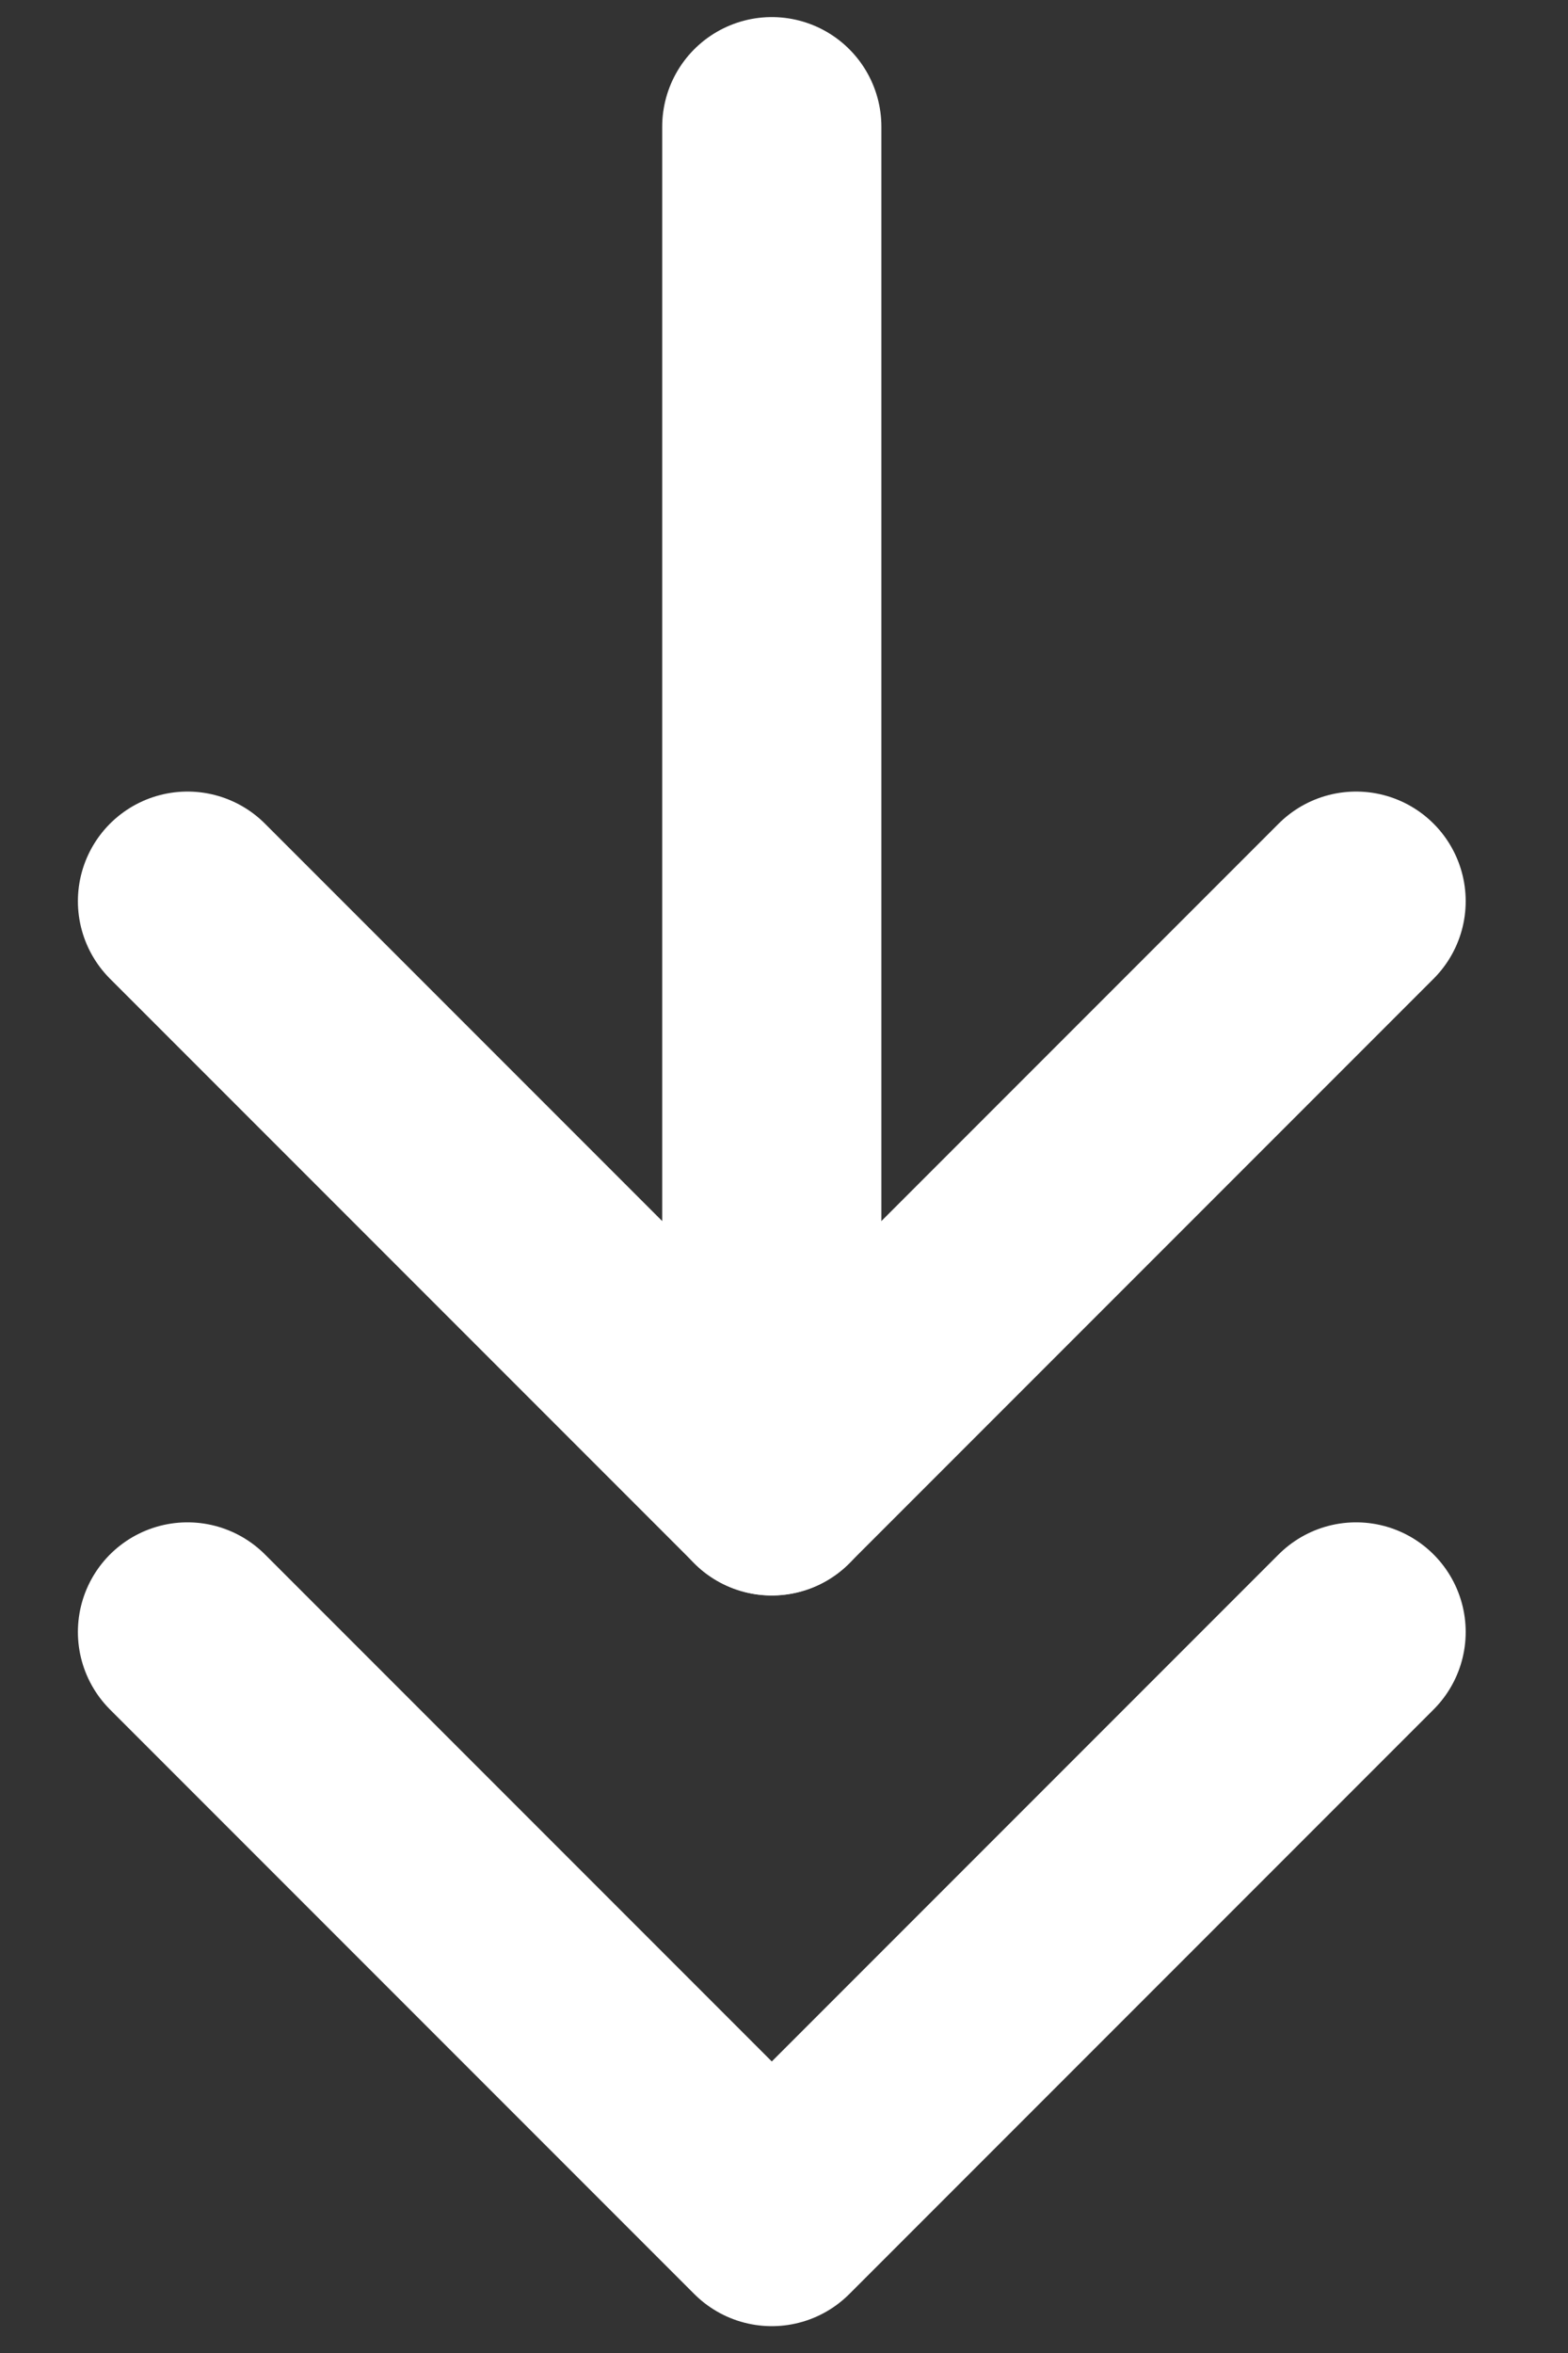
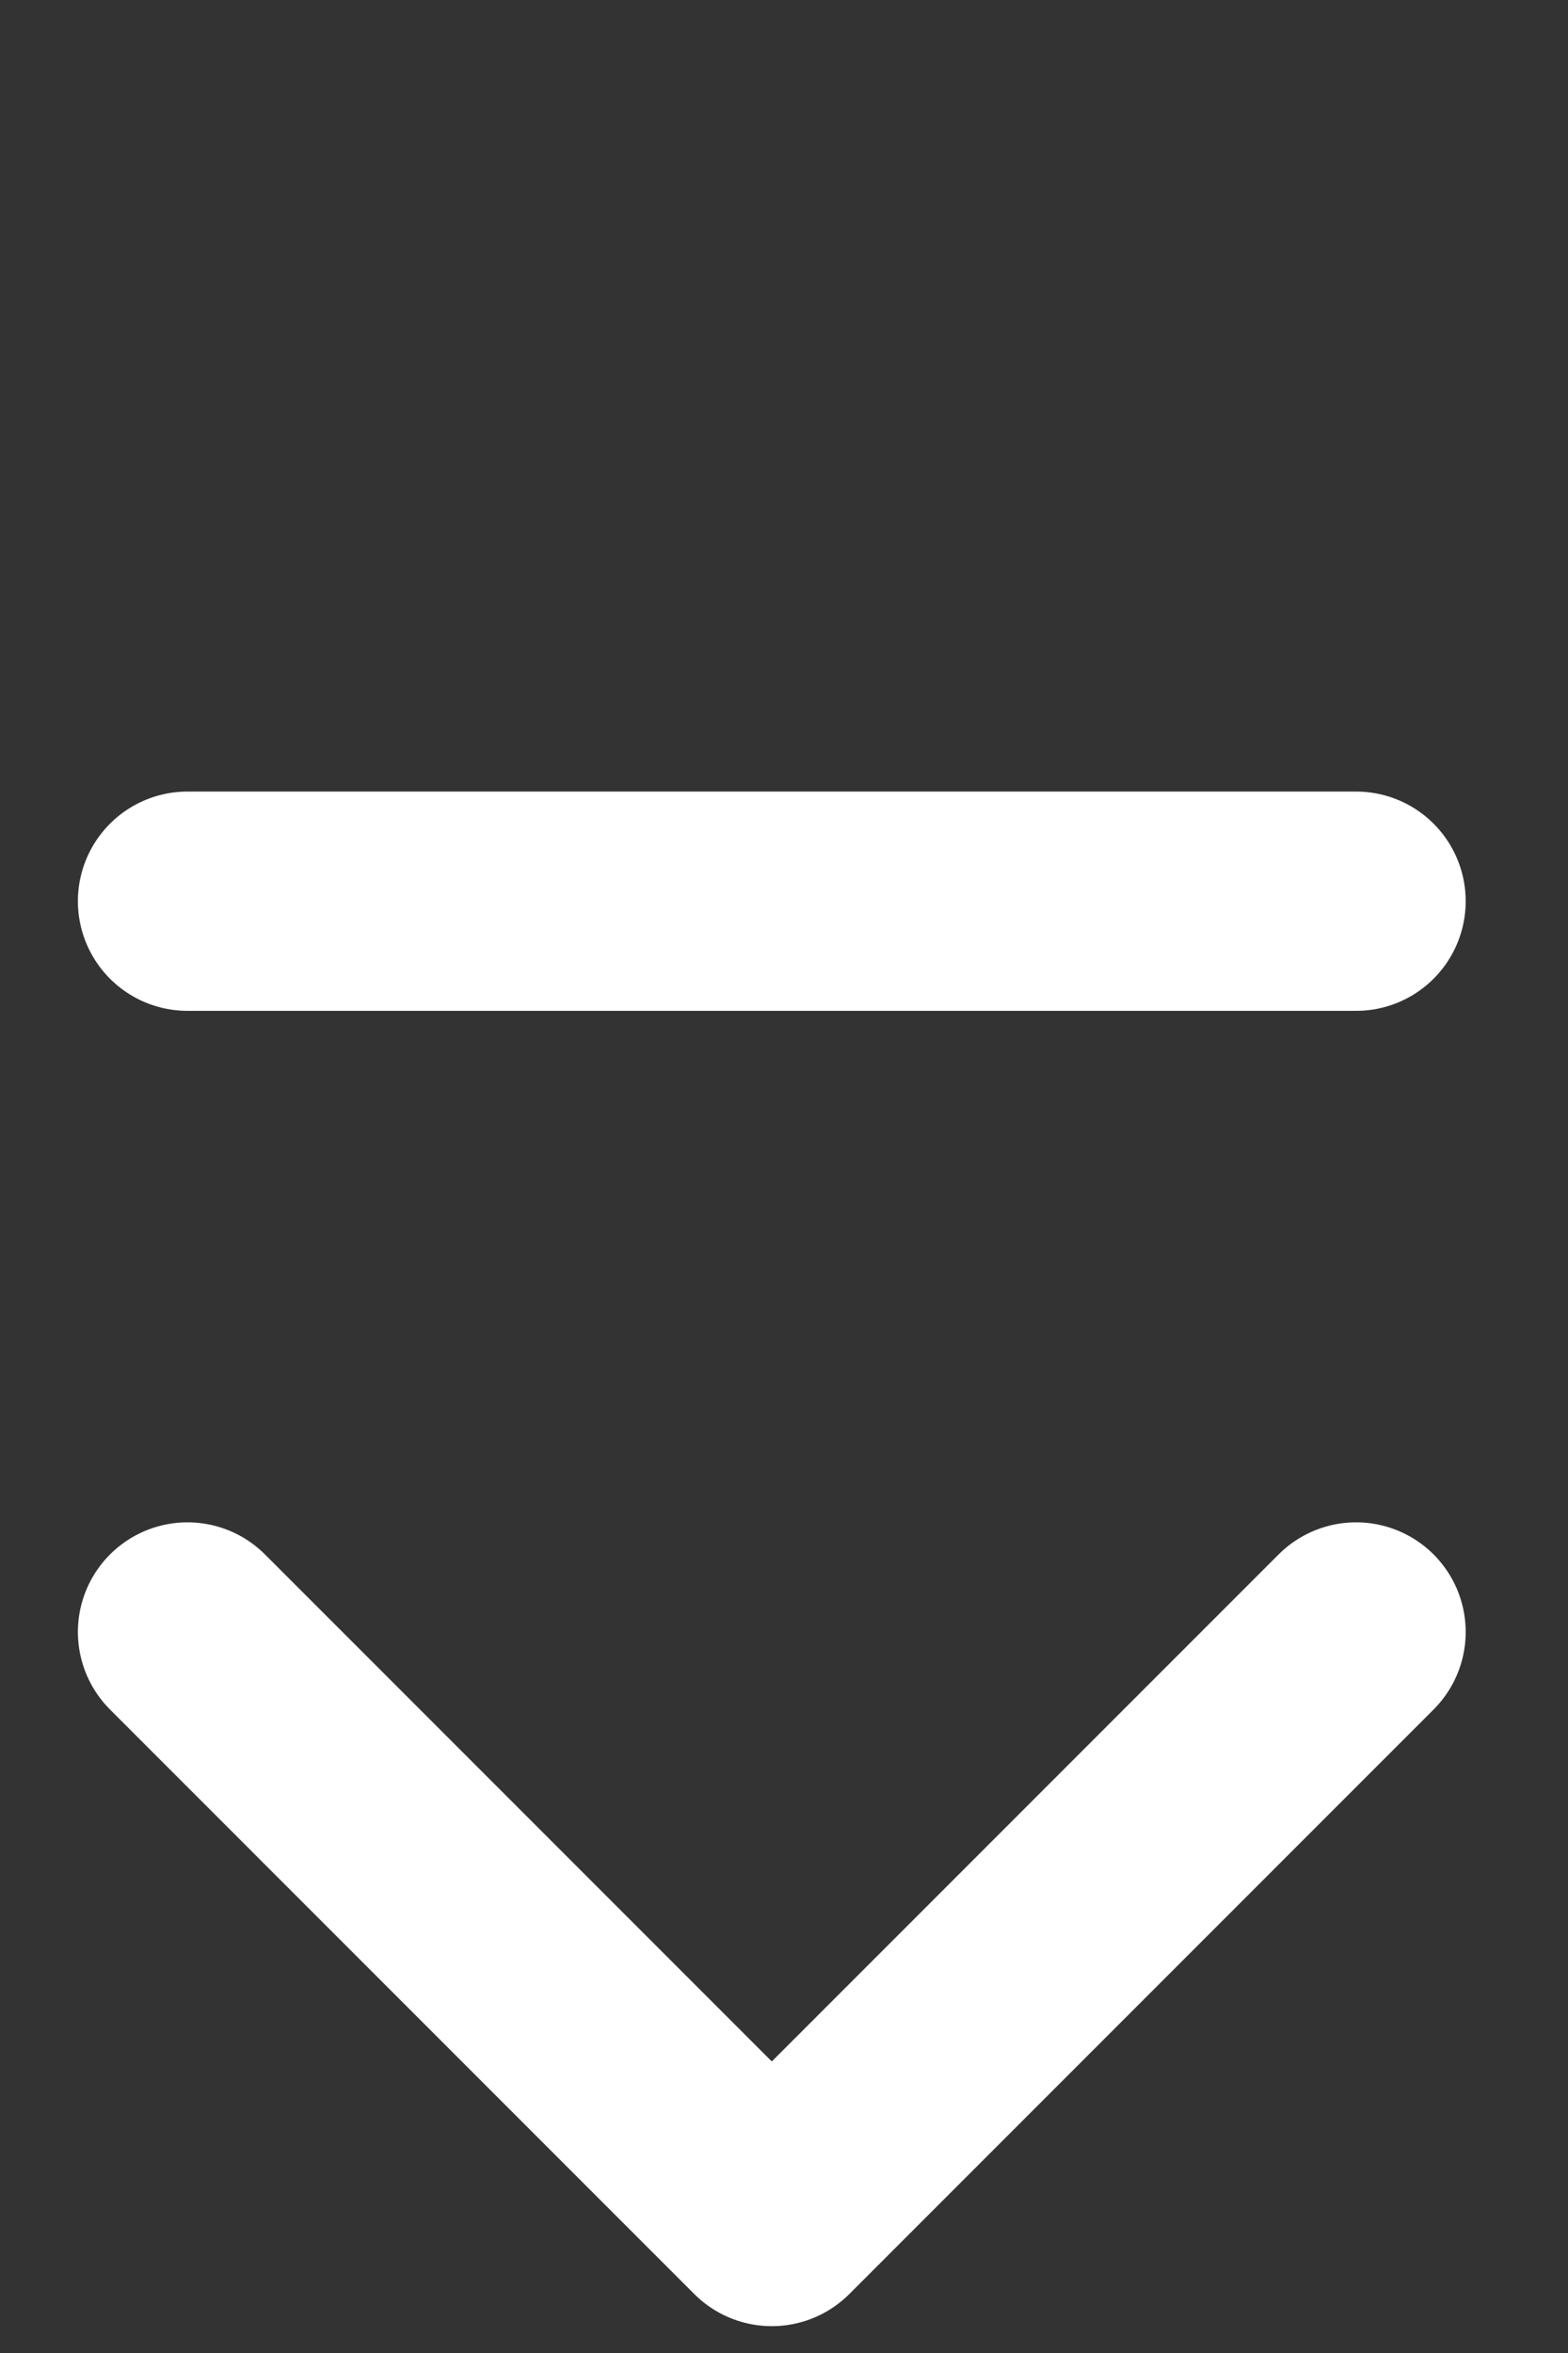
<svg xmlns="http://www.w3.org/2000/svg" width="14" height="21" viewBox="0 0 14 21" fill="none">
  <rect x="0" y="0" width="14" height="21" fill="#333333" stroke="none" />
  <g clip-path="url(#clip0_2773_12402)">
-     <path d="M6.891 1.131V13.261" stroke="white" stroke-width="1.957" stroke-linecap="round" stroke-linejoin="round" />
-     <path d="M12.108 8.043L6.891 13.26L1.674 8.043M12.108 14.565L6.891 19.782L1.674 14.565" stroke="white" stroke-width="1.957" stroke-linecap="round" stroke-linejoin="round" />
+     <path d="M12.108 8.043L1.674 8.043M12.108 14.565L6.891 19.782L1.674 14.565" stroke="white" stroke-width="1.957" stroke-linecap="round" stroke-linejoin="round" />
  </g>
  <defs>
    <clipPath id="clip0_2773_12402">
      <rect width="13" height="21" fill="white" transform="matrix(-1 0 0 1 13.5 0)" />
    </clipPath>
  </defs>
</svg>